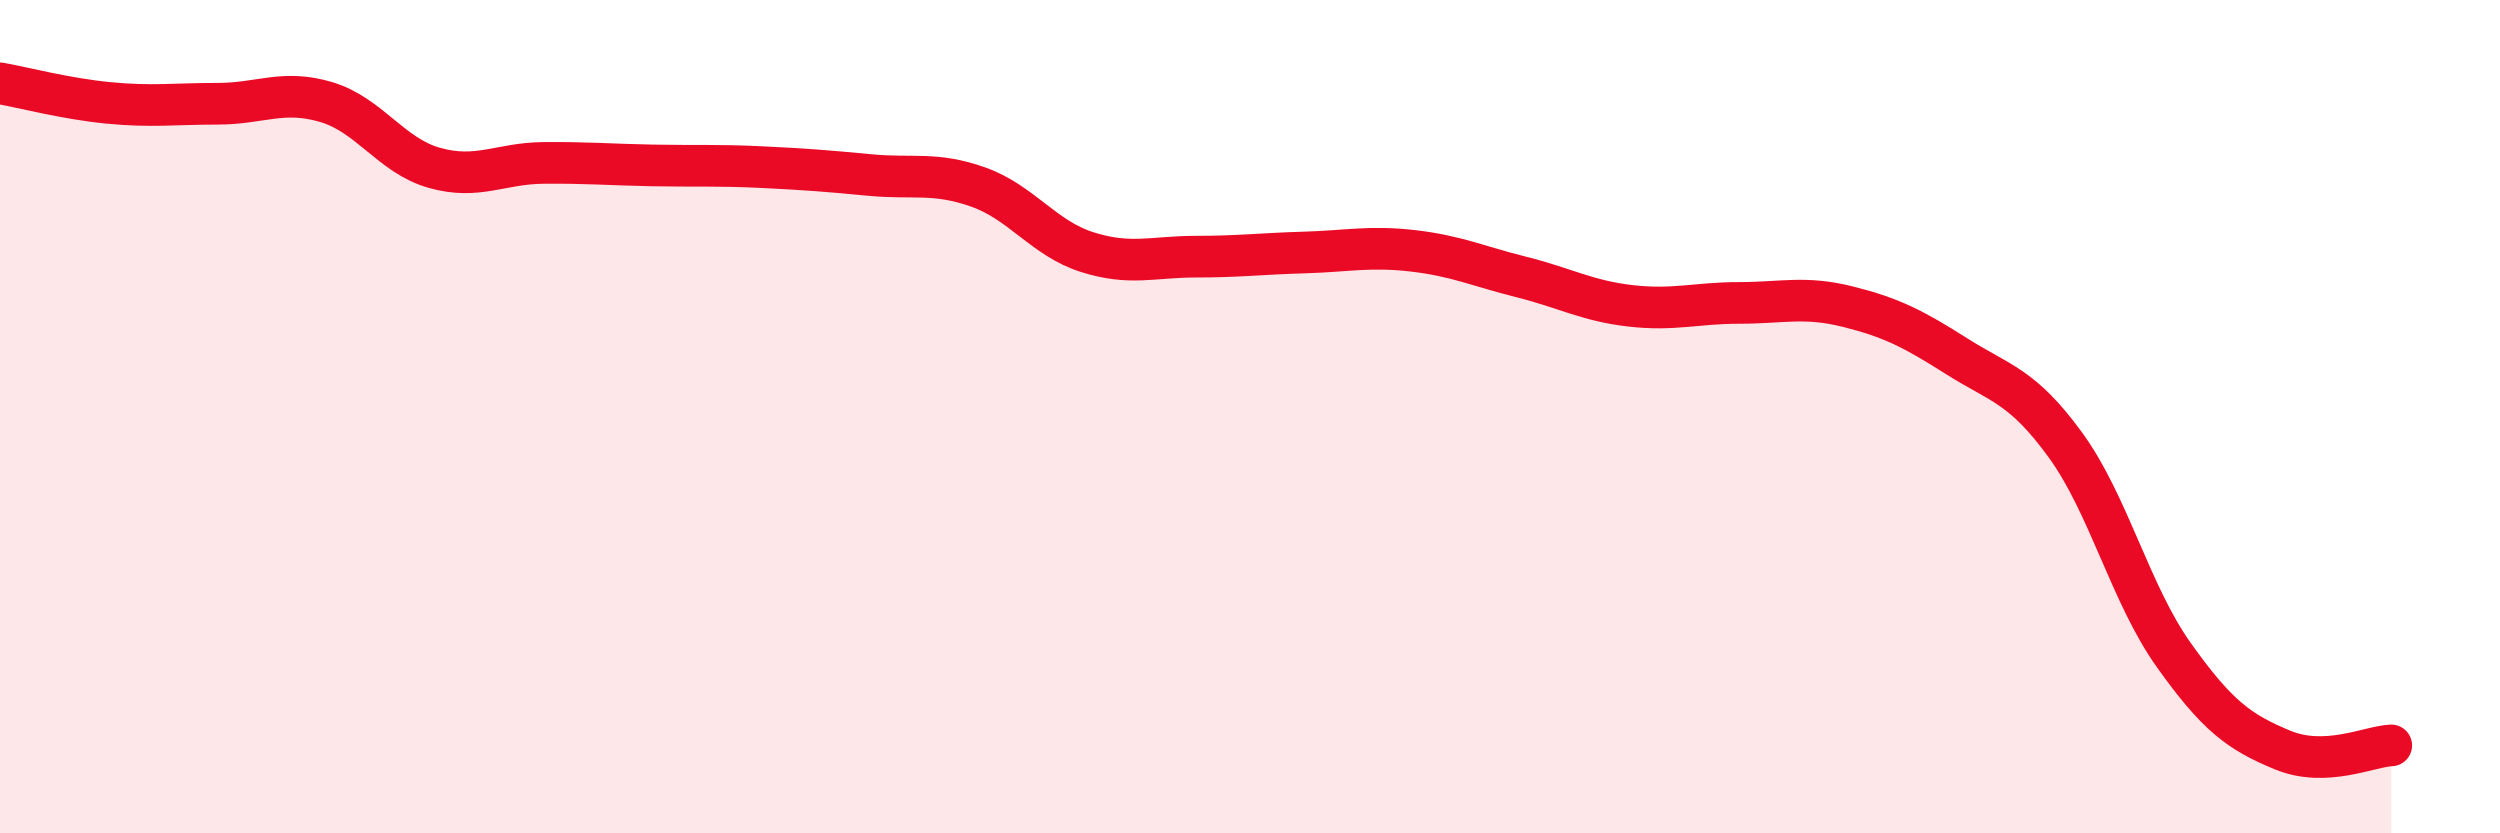
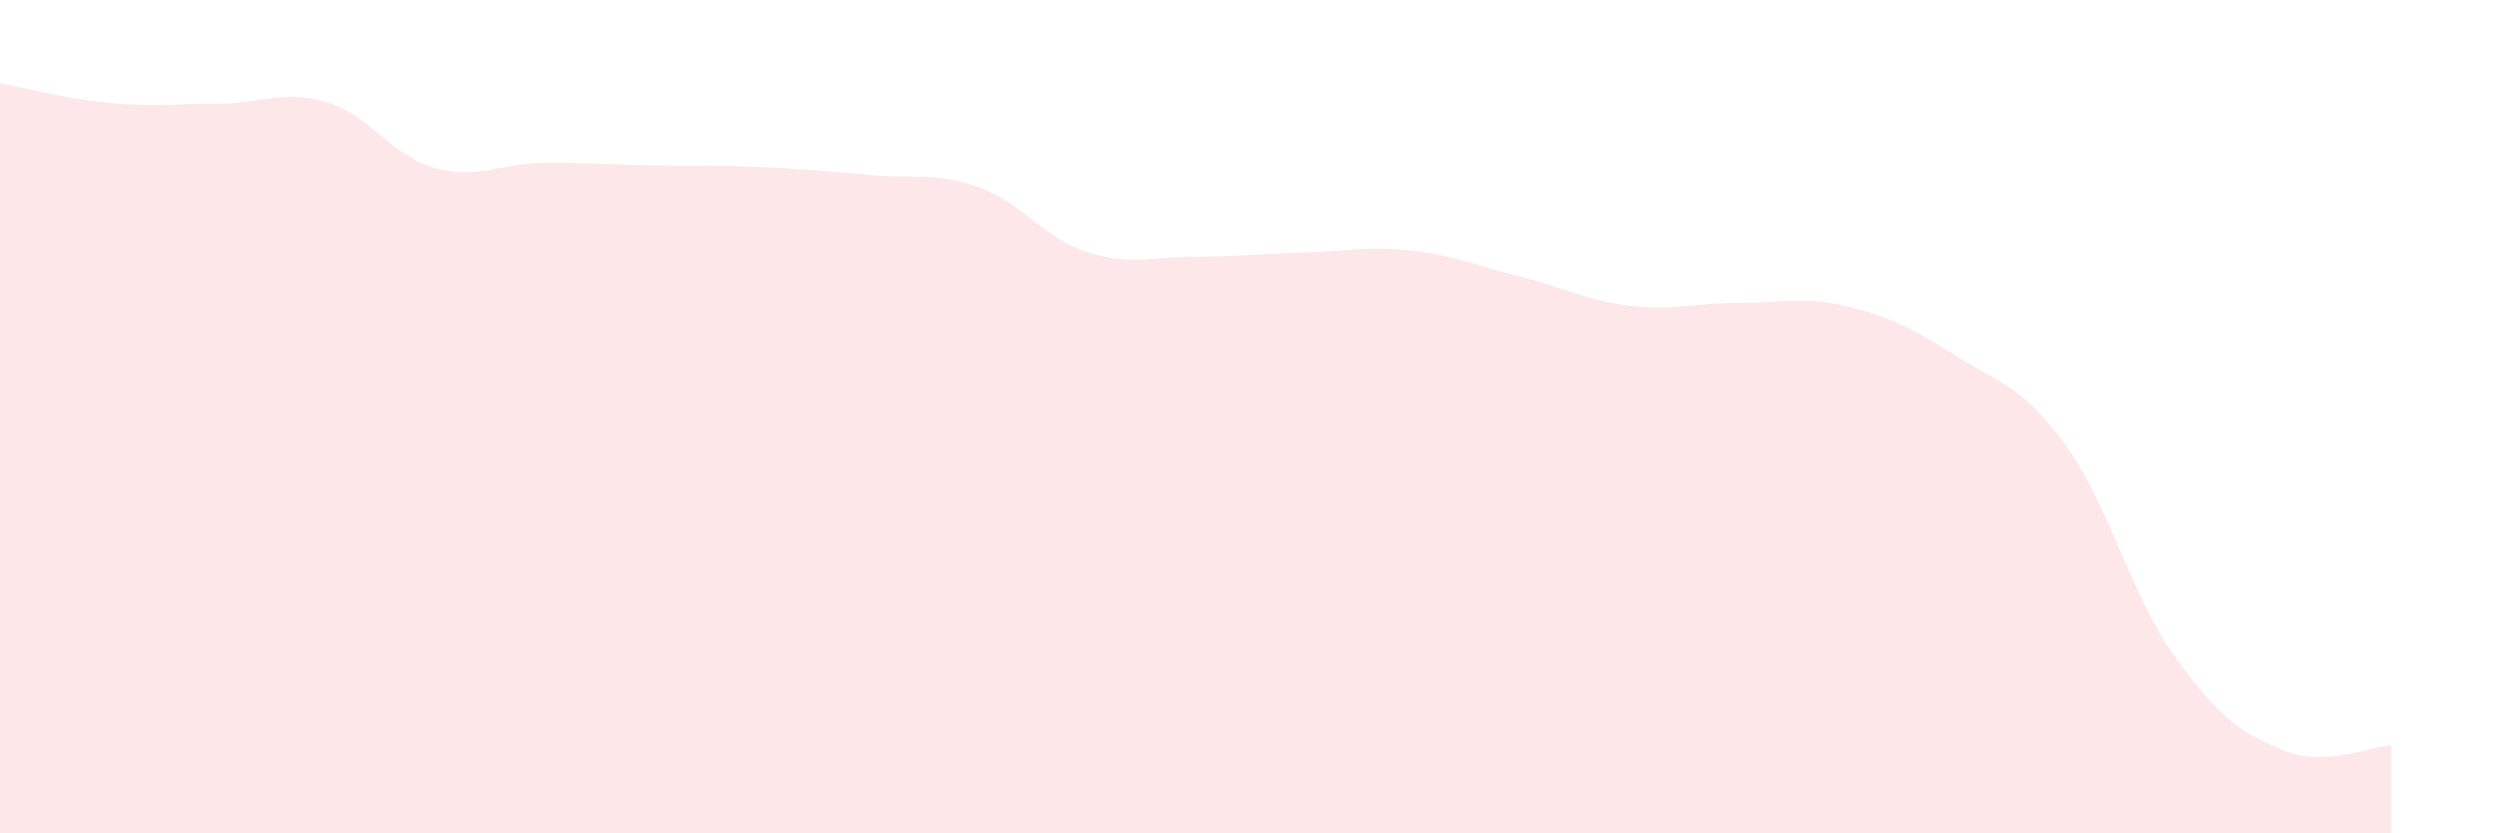
<svg xmlns="http://www.w3.org/2000/svg" width="60" height="20" viewBox="0 0 60 20">
  <path d="M 0,2 C 0.52,2.09 1.57,2.37 2.61,2.47 C 3.65,2.57 4.18,2.49 5.22,2.49 C 6.26,2.49 6.79,2.14 7.83,2.45 C 8.87,2.76 9.39,3.74 10.43,4.03 C 11.47,4.32 12,3.92 13.04,3.91 C 14.08,3.9 14.61,3.95 15.65,3.97 C 16.69,3.99 17.22,3.96 18.26,4.01 C 19.3,4.06 19.83,4.1 20.87,4.2 C 21.91,4.3 22.44,4.12 23.48,4.49 C 24.52,4.86 25.05,5.72 26.09,6.05 C 27.13,6.38 27.66,6.16 28.7,6.16 C 29.74,6.16 30.26,6.09 31.3,6.06 C 32.34,6.03 32.87,5.9 33.91,6.02 C 34.95,6.14 35.48,6.39 36.52,6.65 C 37.56,6.91 38.09,7.22 39.13,7.34 C 40.17,7.46 40.7,7.27 41.74,7.27 C 42.78,7.27 43.31,7.1 44.35,7.36 C 45.39,7.62 45.92,7.89 46.96,8.55 C 48,9.21 48.53,9.25 49.57,10.68 C 50.61,12.11 51.13,14.26 52.17,15.72 C 53.21,17.18 53.74,17.57 54.78,18 C 55.82,18.43 56.87,17.91 57.39,17.89L57.39 20L0 20Z" fill="#EB0A25" opacity="0.1" stroke-linecap="round" stroke-linejoin="round" />
-   <path d="M 0,2 C 0.52,2.09 1.57,2.37 2.61,2.47 C 3.65,2.57 4.18,2.49 5.22,2.49 C 6.26,2.49 6.79,2.14 7.83,2.45 C 8.87,2.76 9.39,3.74 10.43,4.03 C 11.47,4.32 12,3.92 13.04,3.91 C 14.08,3.9 14.61,3.95 15.65,3.97 C 16.69,3.99 17.22,3.96 18.26,4.01 C 19.3,4.06 19.83,4.1 20.87,4.2 C 21.91,4.3 22.44,4.12 23.48,4.49 C 24.52,4.86 25.05,5.72 26.09,6.05 C 27.13,6.38 27.66,6.16 28.7,6.16 C 29.74,6.16 30.26,6.09 31.3,6.06 C 32.34,6.03 32.87,5.9 33.91,6.02 C 34.95,6.14 35.48,6.39 36.52,6.65 C 37.56,6.91 38.09,7.22 39.13,7.34 C 40.17,7.46 40.7,7.27 41.74,7.27 C 42.78,7.27 43.31,7.1 44.35,7.36 C 45.39,7.62 45.92,7.89 46.96,8.55 C 48,9.21 48.53,9.25 49.57,10.68 C 50.61,12.11 51.13,14.26 52.17,15.72 C 53.21,17.18 53.74,17.57 54.78,18 C 55.82,18.43 56.87,17.91 57.39,17.89" stroke="#EB0A25" stroke-width="1" fill="none" stroke-linecap="round" stroke-linejoin="round" />
</svg>